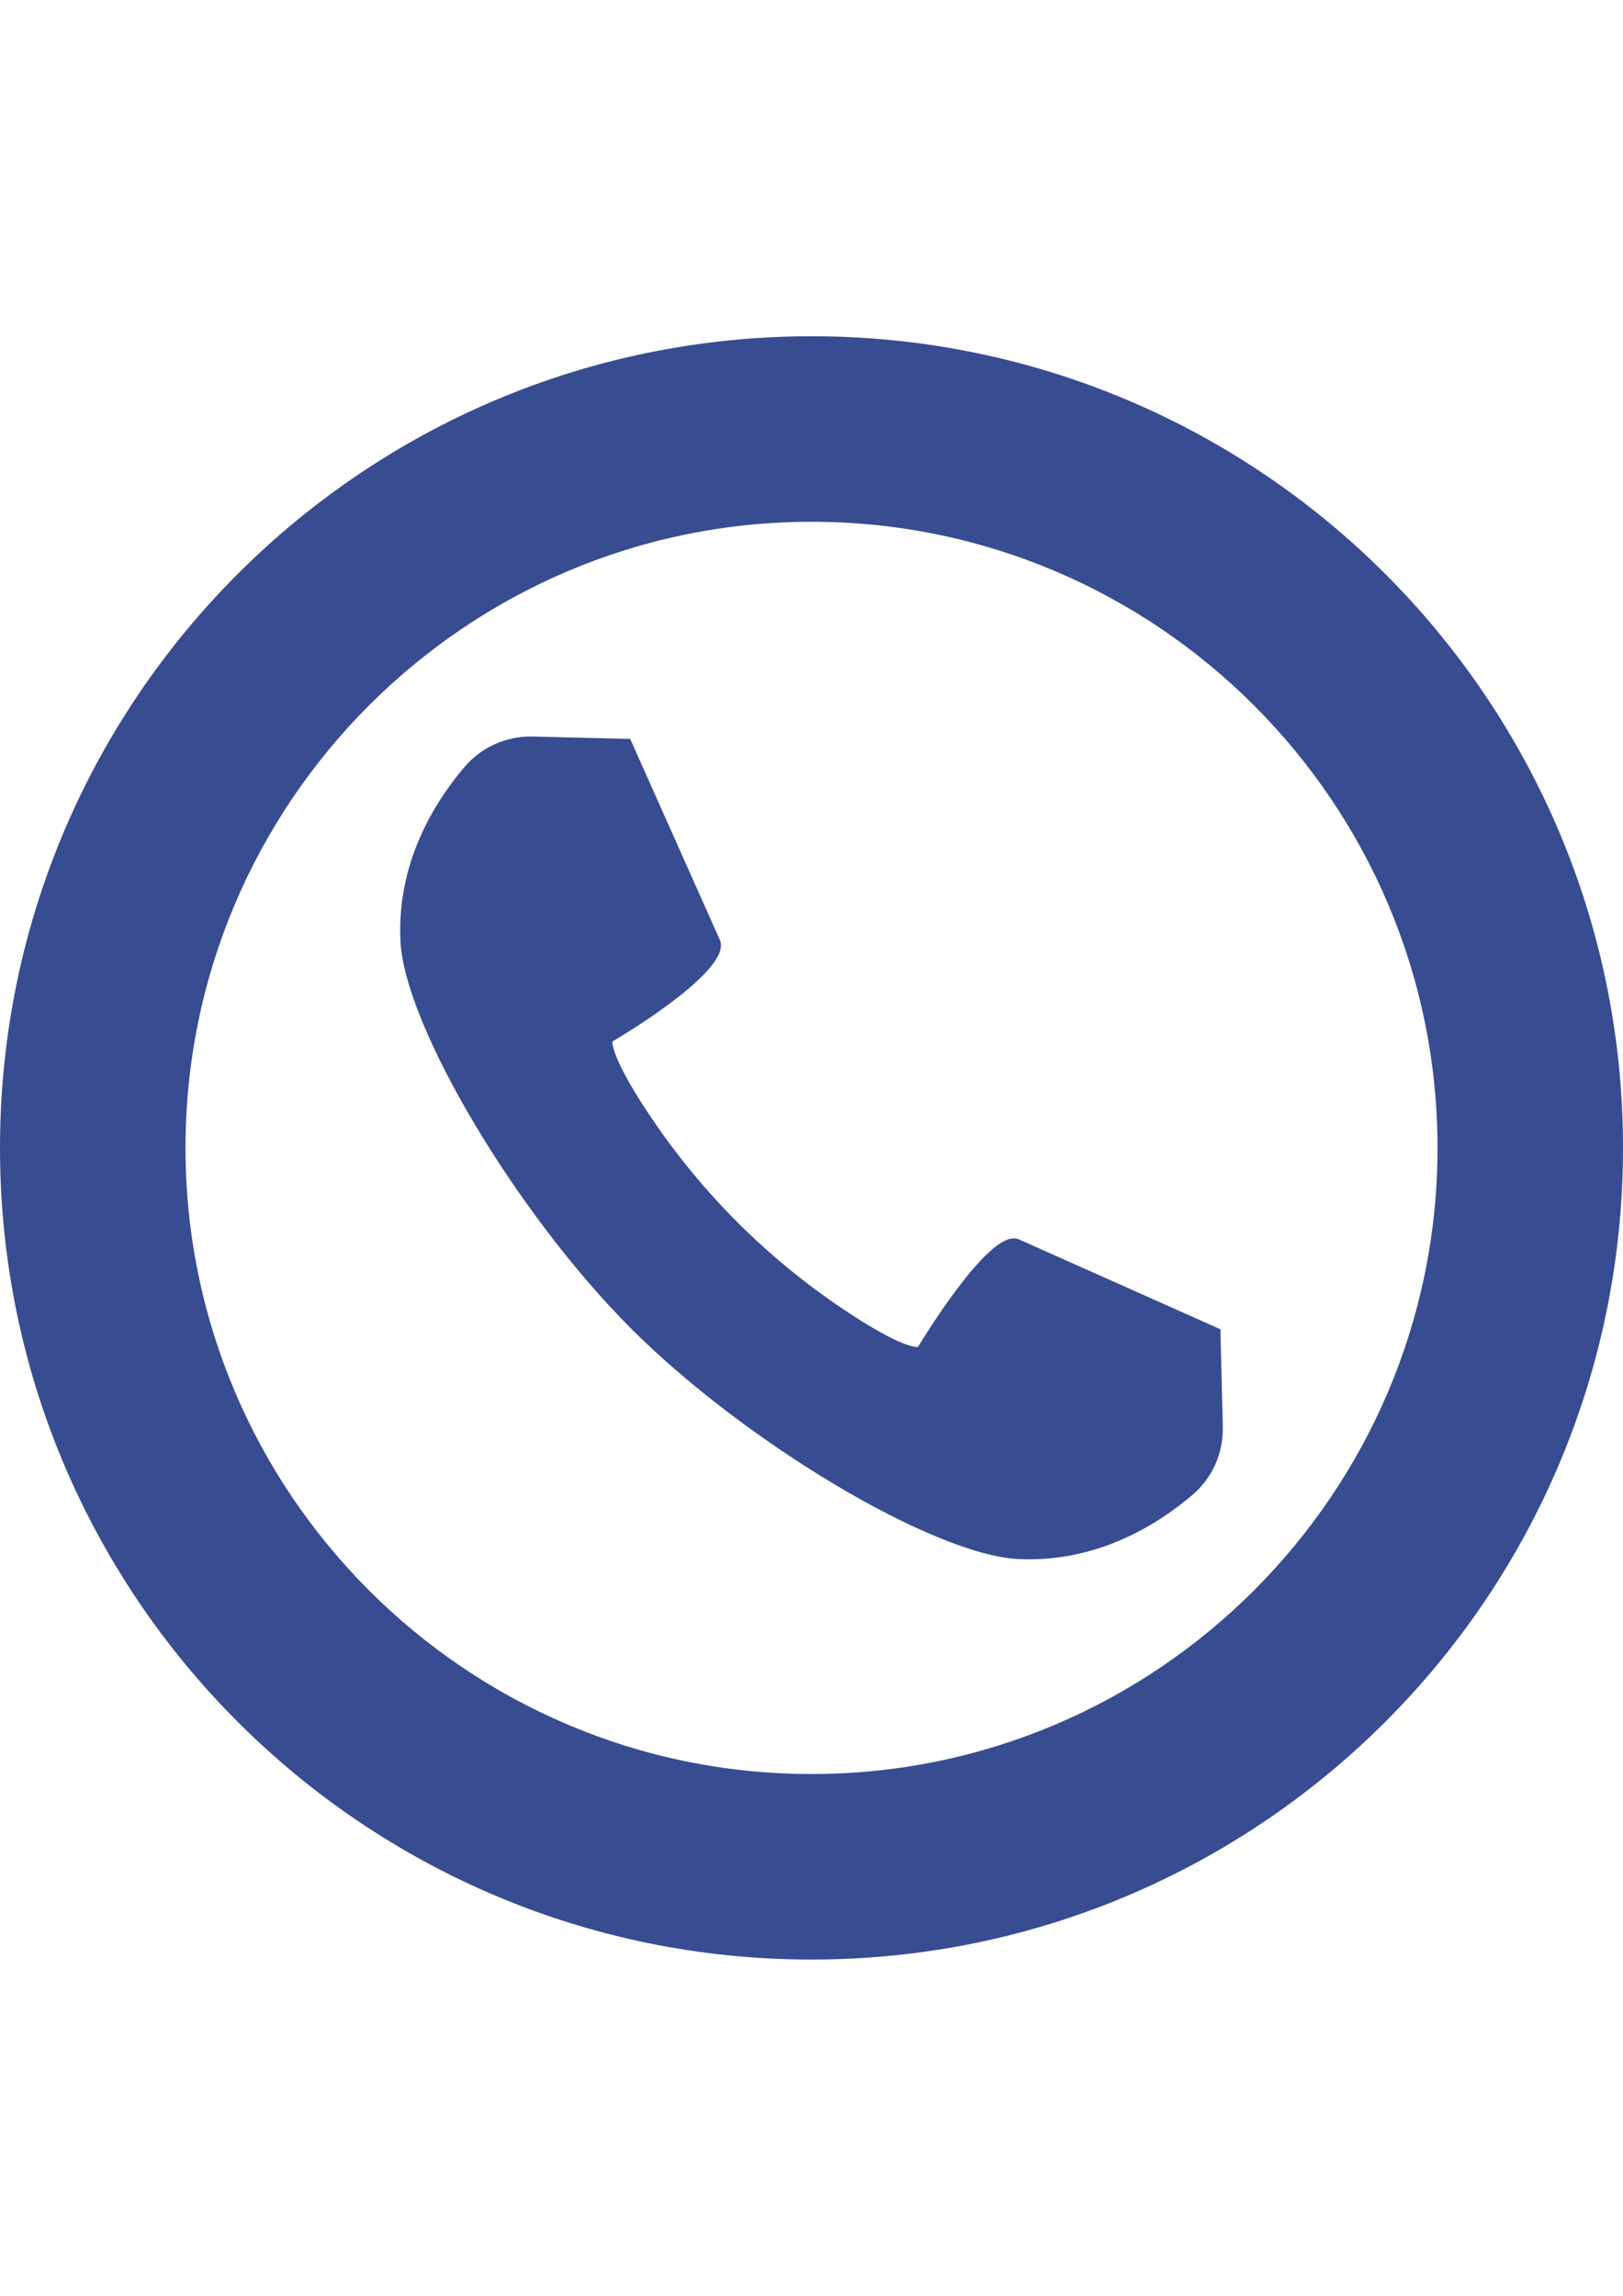
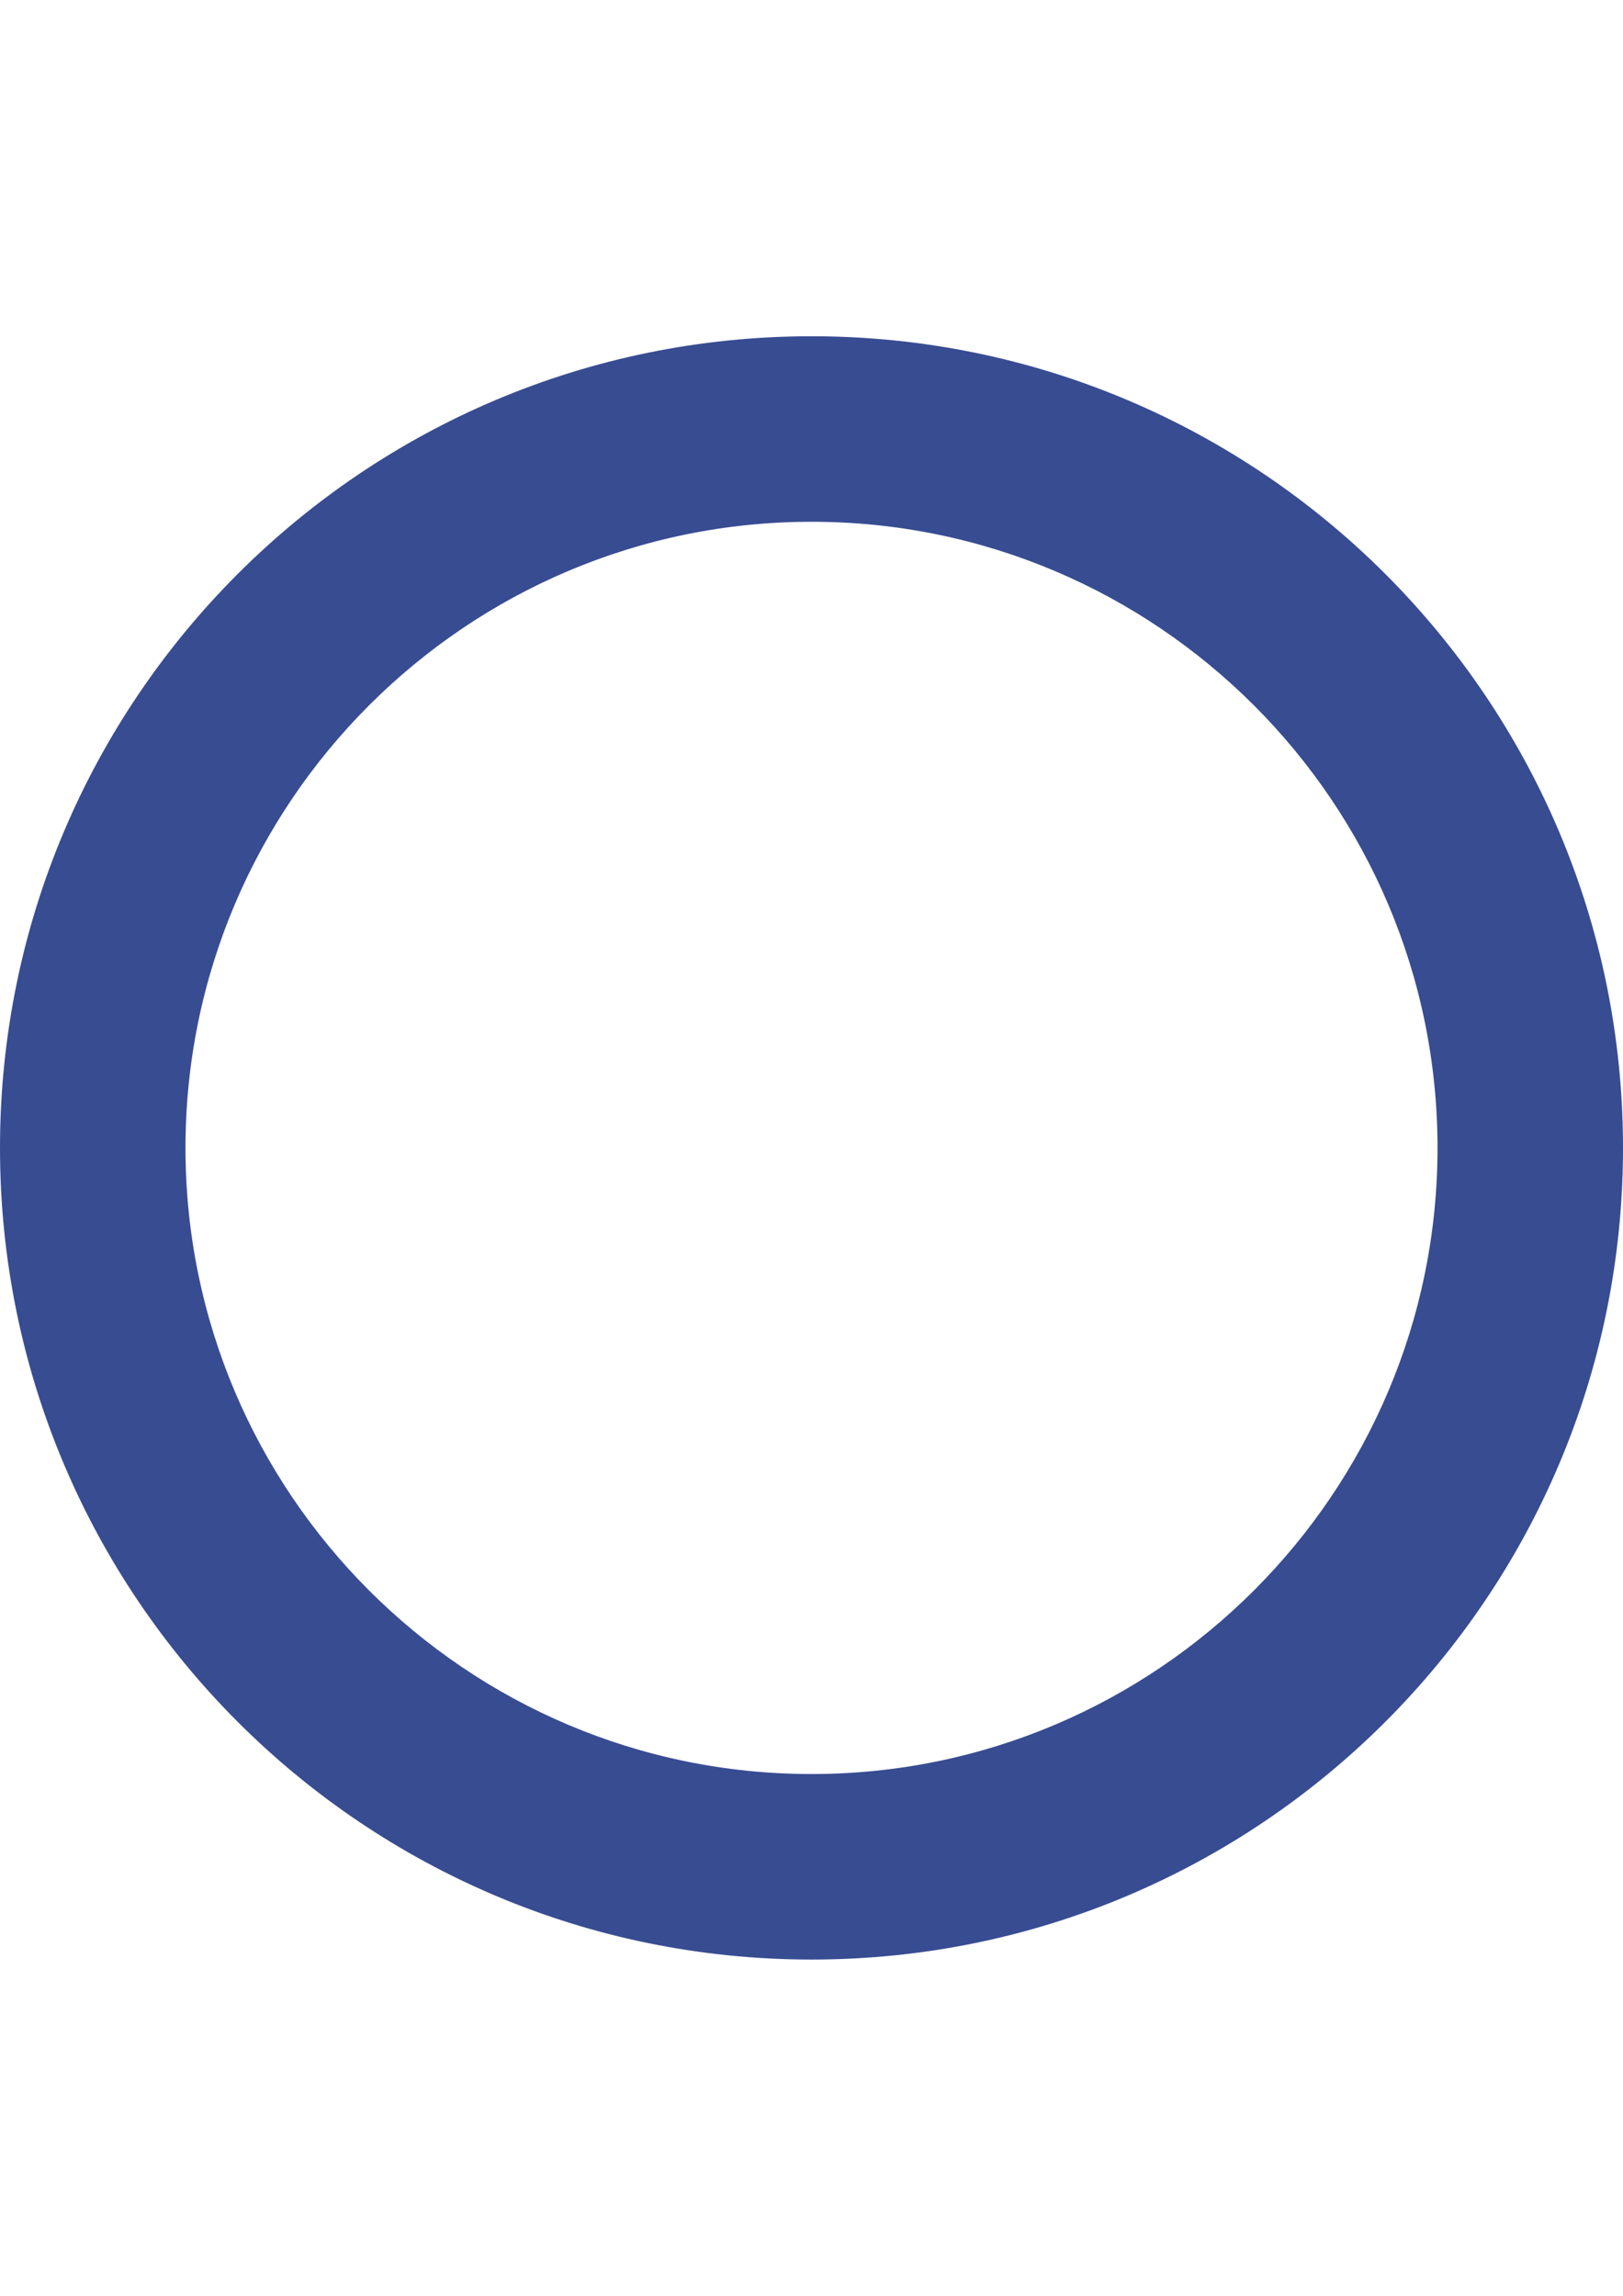
<svg xmlns="http://www.w3.org/2000/svg" version="1.1" id="_x31_0" x="0px" y="0px" width="595.275px" height="841.891px" viewBox="0 0 595.275 841.891" style="enable-background:new 0 0 595.275 841.891;" xml:space="preserve">
  <g>
-     <path style="fill:#384C92;" d="M373.482,571.713c1.326,0.063,2.644,0.096,3.941,0.096c26.555,0,47.206-12.807,59.859-23.544   c7.356-6.254,11.443-15.396,11.209-25.073l-0.872-35.744l-73.042-32.572c-0.882-0.481-1.854-0.727-2.895-0.727   c-10.445,0-32.05,34.902-35.034,39.835c-0.013-0.004-0.036-0.004-0.063-0.004c-1.976,0-8.579-1.35-27.189-13.812   c-28.199-18.897-52.079-42.777-70.976-70.98c-13.012-19.423-13.856-25.777-13.819-27.246c5.294-3.114,45.043-27.076,39.275-37.604   l-32.737-73.374l-36.527-0.882c-9.378,0-18.229,4.092-24.288,11.223c-11.453,13.488-24.819,35.506-23.448,63.8   c1.508,31.059,42.601,100.093,84.555,142.048C273.391,529.112,342.421,570.205,373.482,571.713z" />
    <path style="fill:#384C92;" d="M297.638,123.307C133.259,123.307,0,256.563,0,420.945s133.259,297.638,297.638,297.638   c164.382,0,297.638-133.256,297.638-297.638S462.02,123.307,297.638,123.307z M297.638,191.336   c126.604,0,229.608,103.004,229.608,229.609S424.243,650.55,297.638,650.55S68.033,547.551,68.033,420.945   S171.032,191.336,297.638,191.336z" />
  </g>
</svg>